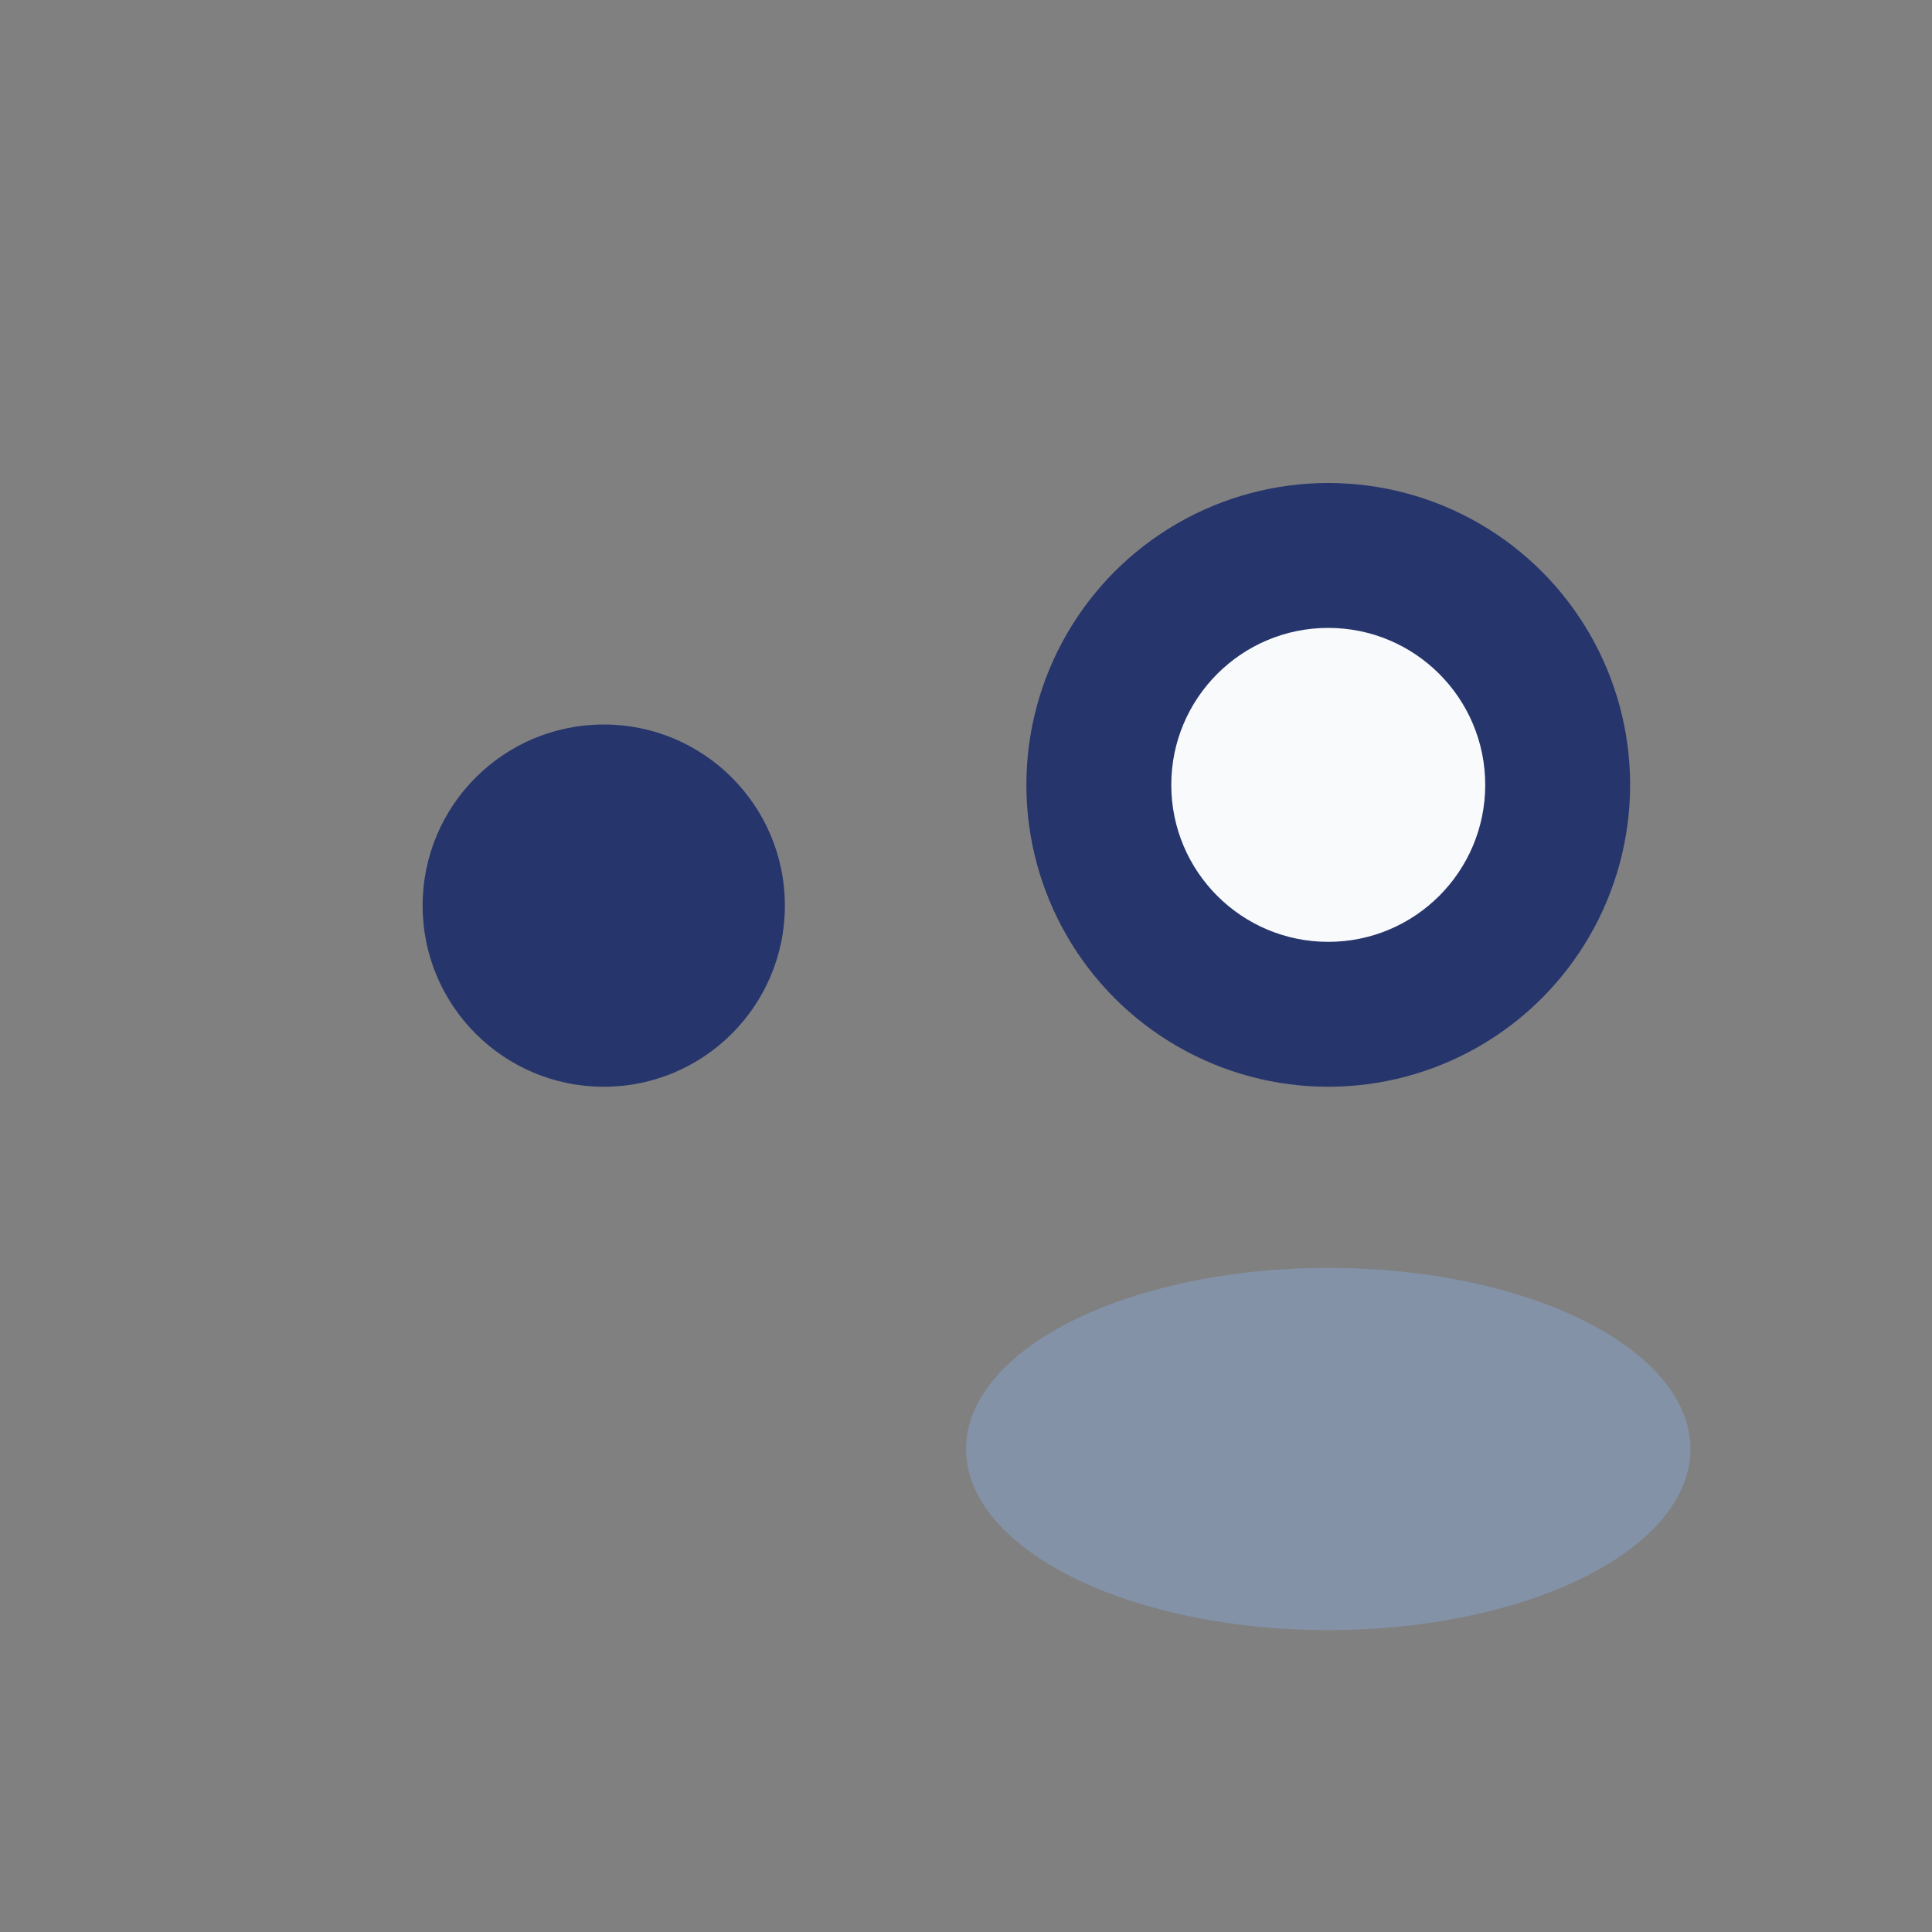
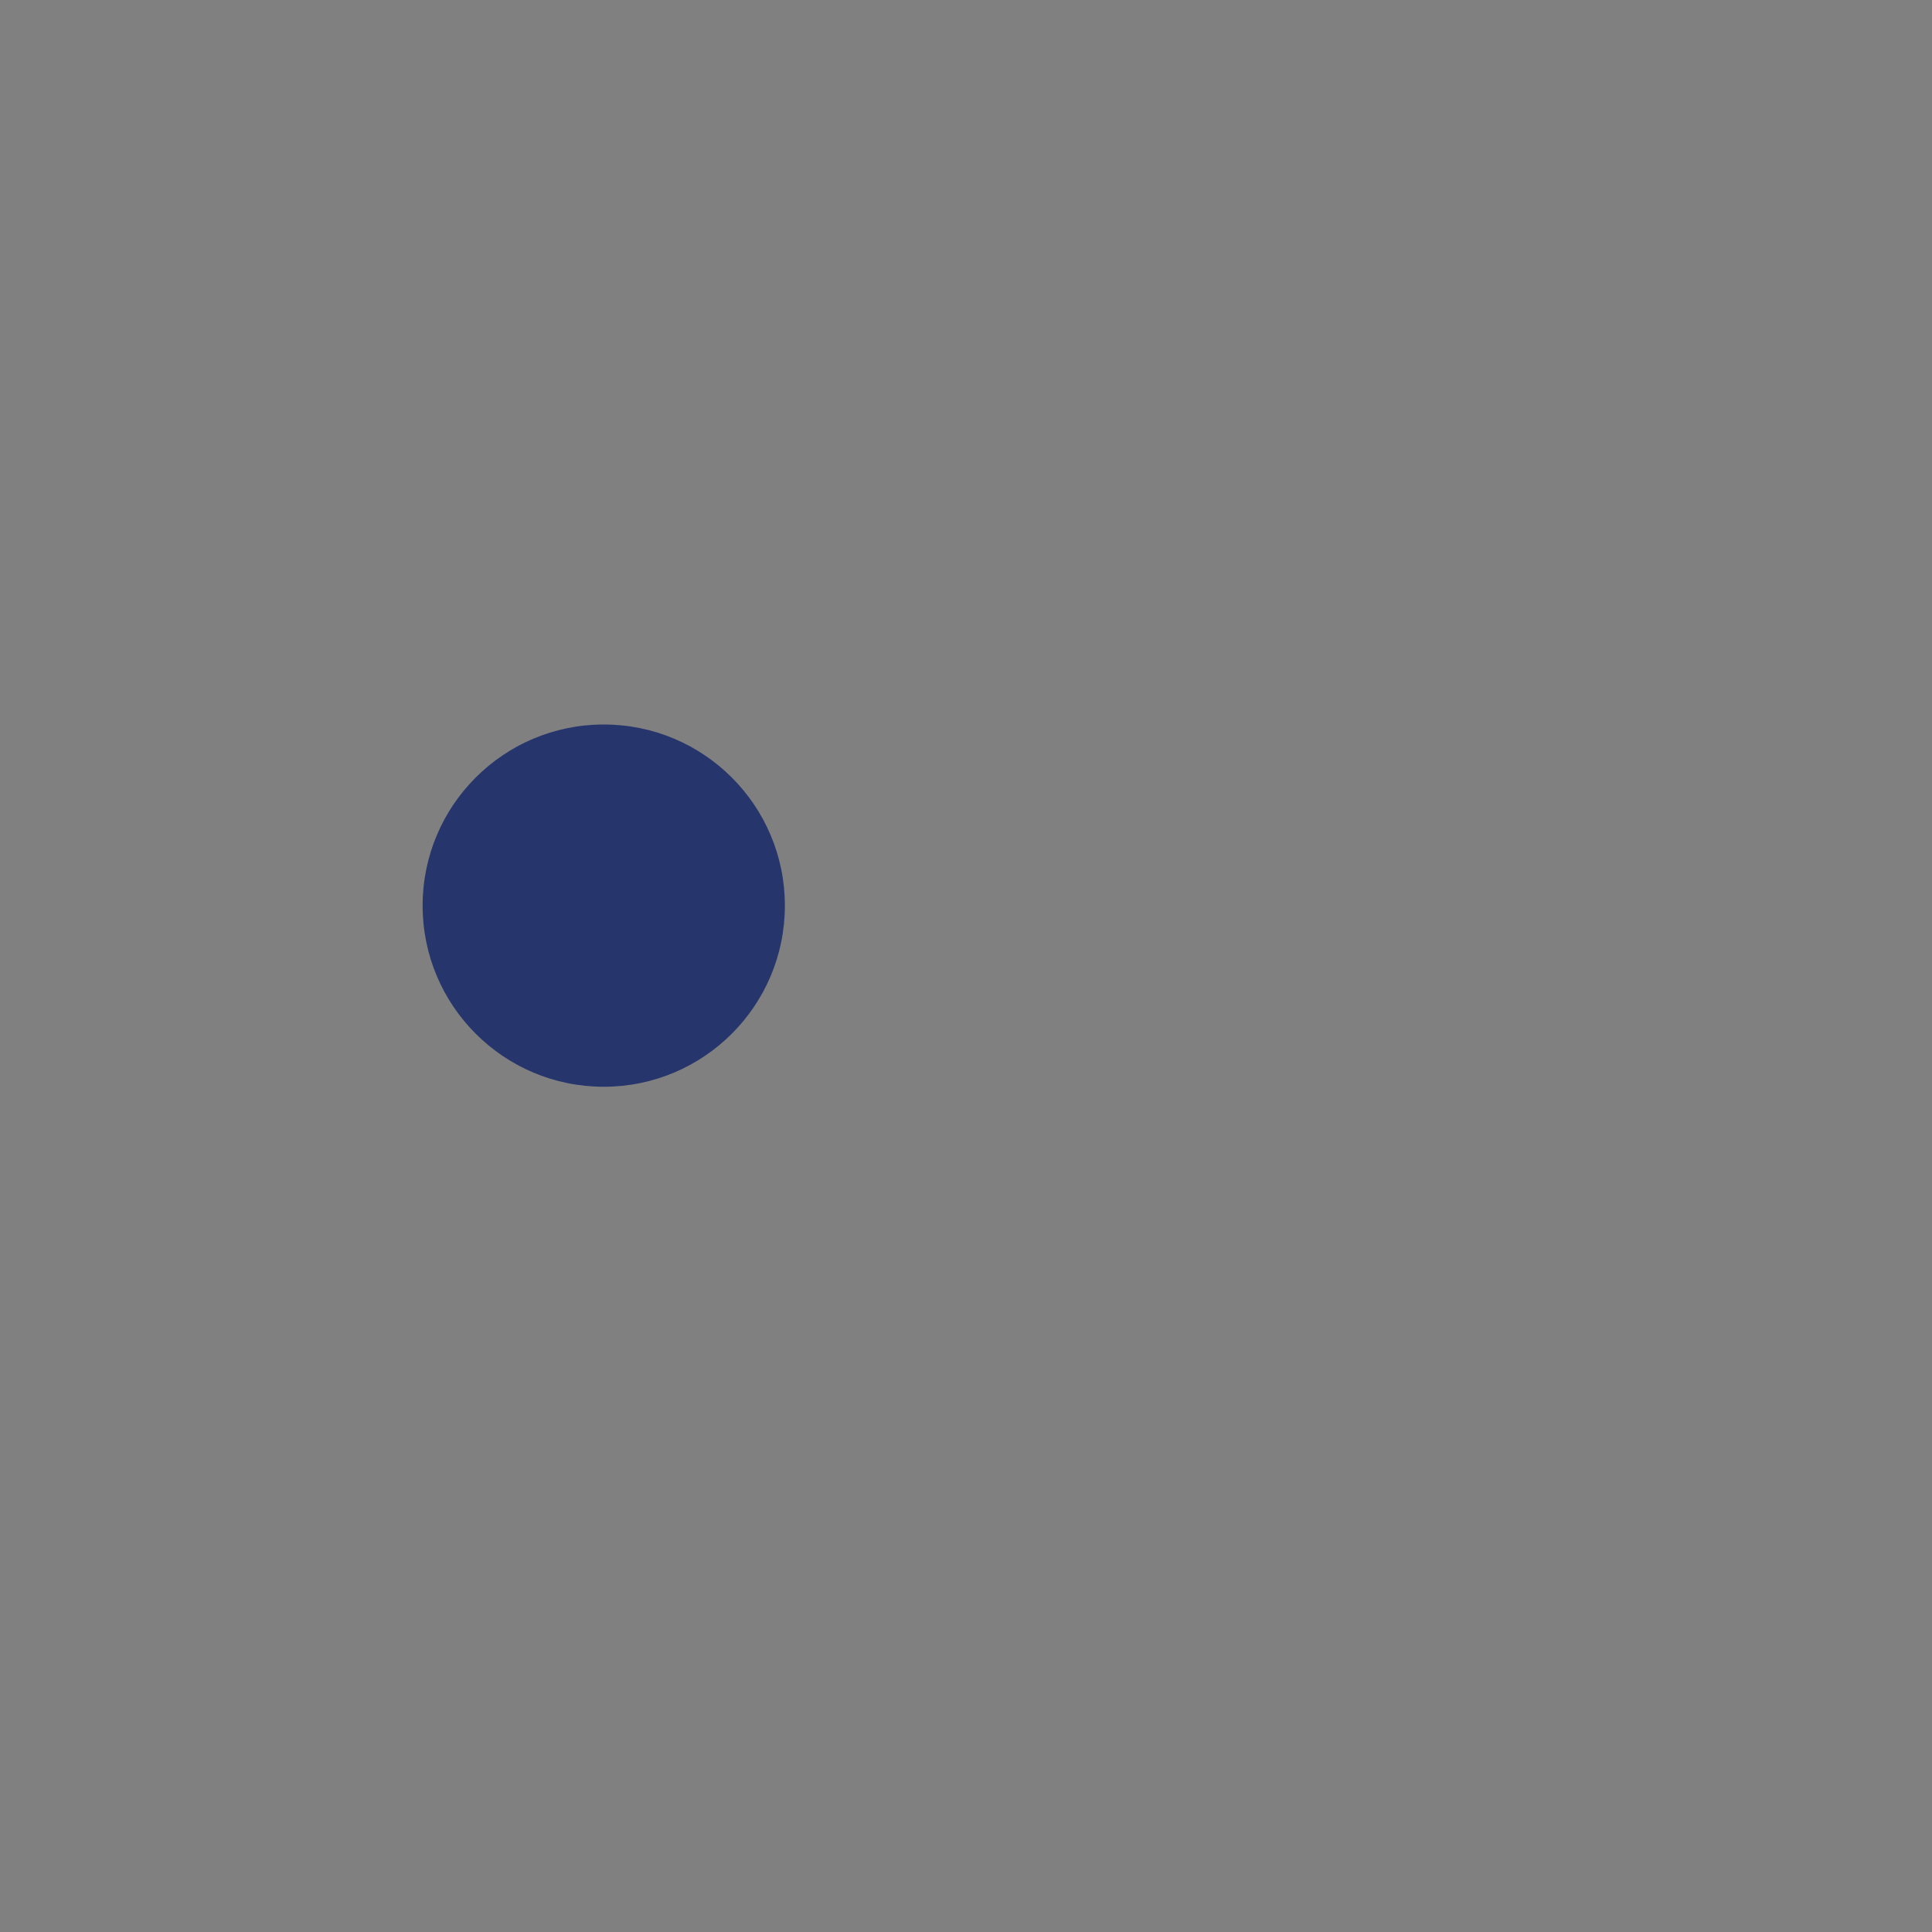
<svg xmlns="http://www.w3.org/2000/svg" width="32" height="32" viewBox="0 0 32 32">
  <rect x="0" y="0" width="32" height="32" fill="#808080" stroke="none" />
-   <circle cx="22" cy="13" r="5" fill="#26356C" />
-   <ellipse cx="22" cy="24" rx="6" ry="3" fill="#8392A7" />
-   <circle cx="22" cy="13" r="2.6" fill="#F8FAFB" />
  <circle cx="10" cy="15" r="3" fill="#26356C" />
</svg>